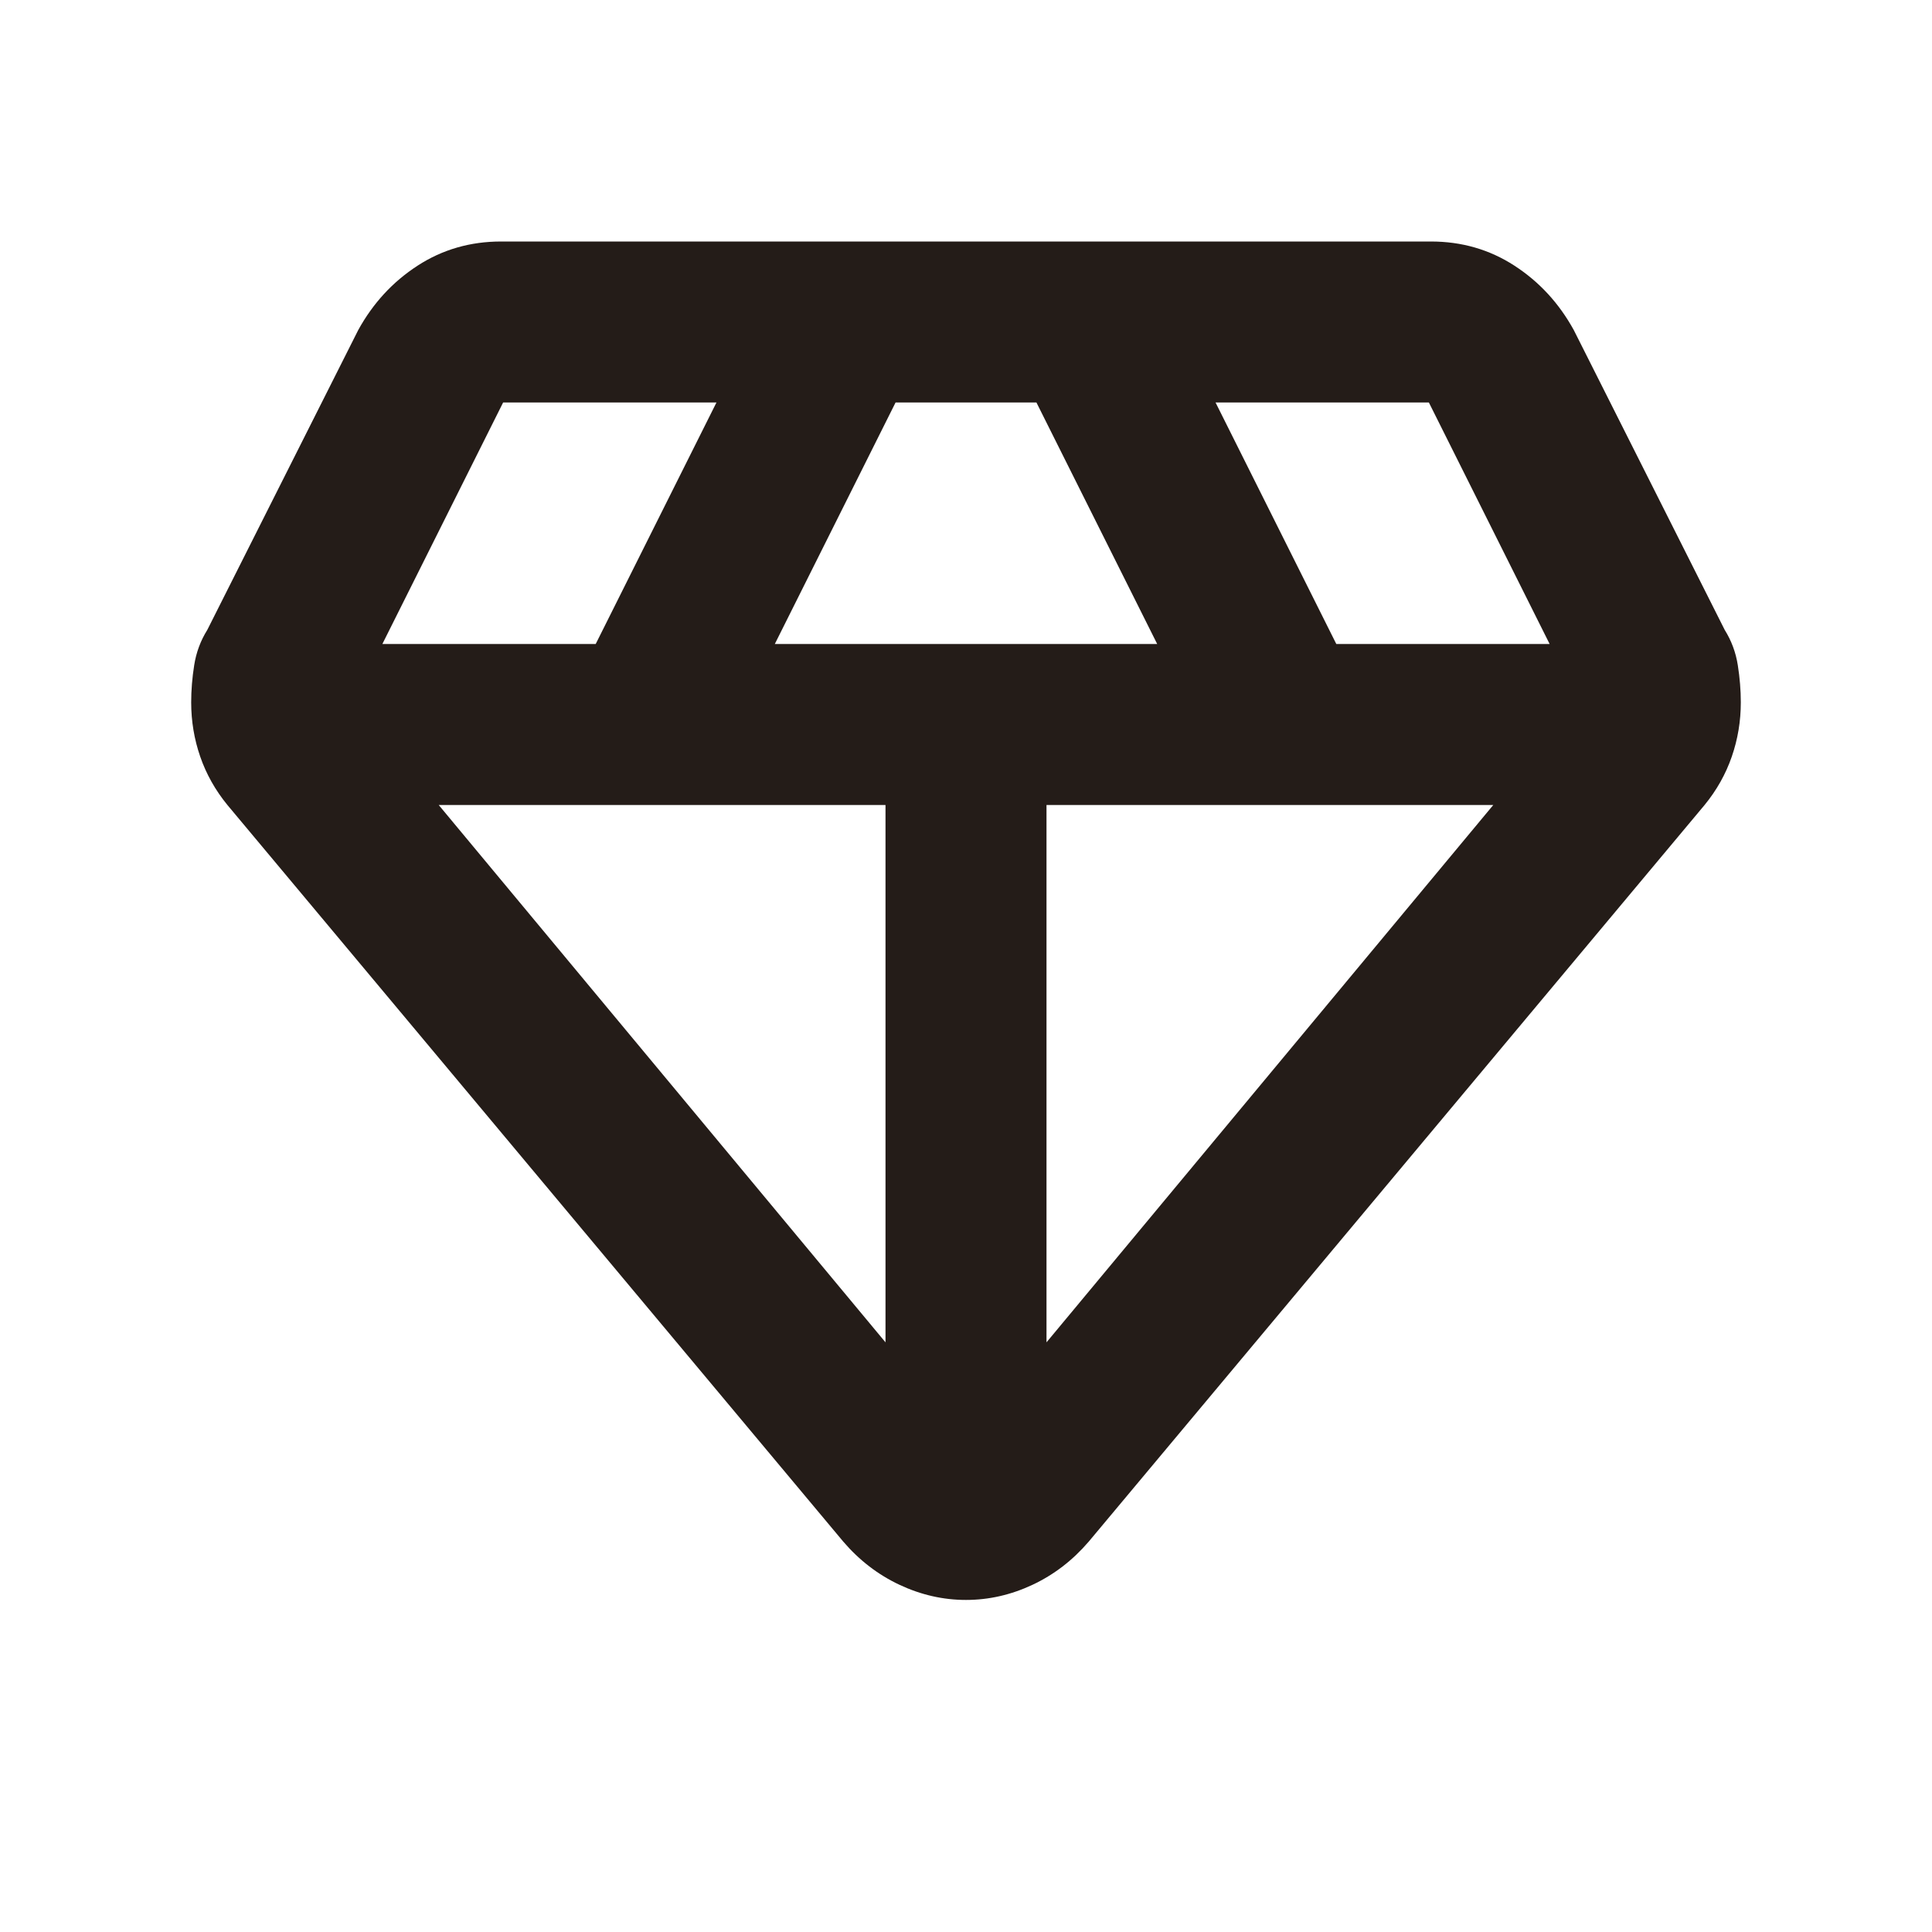
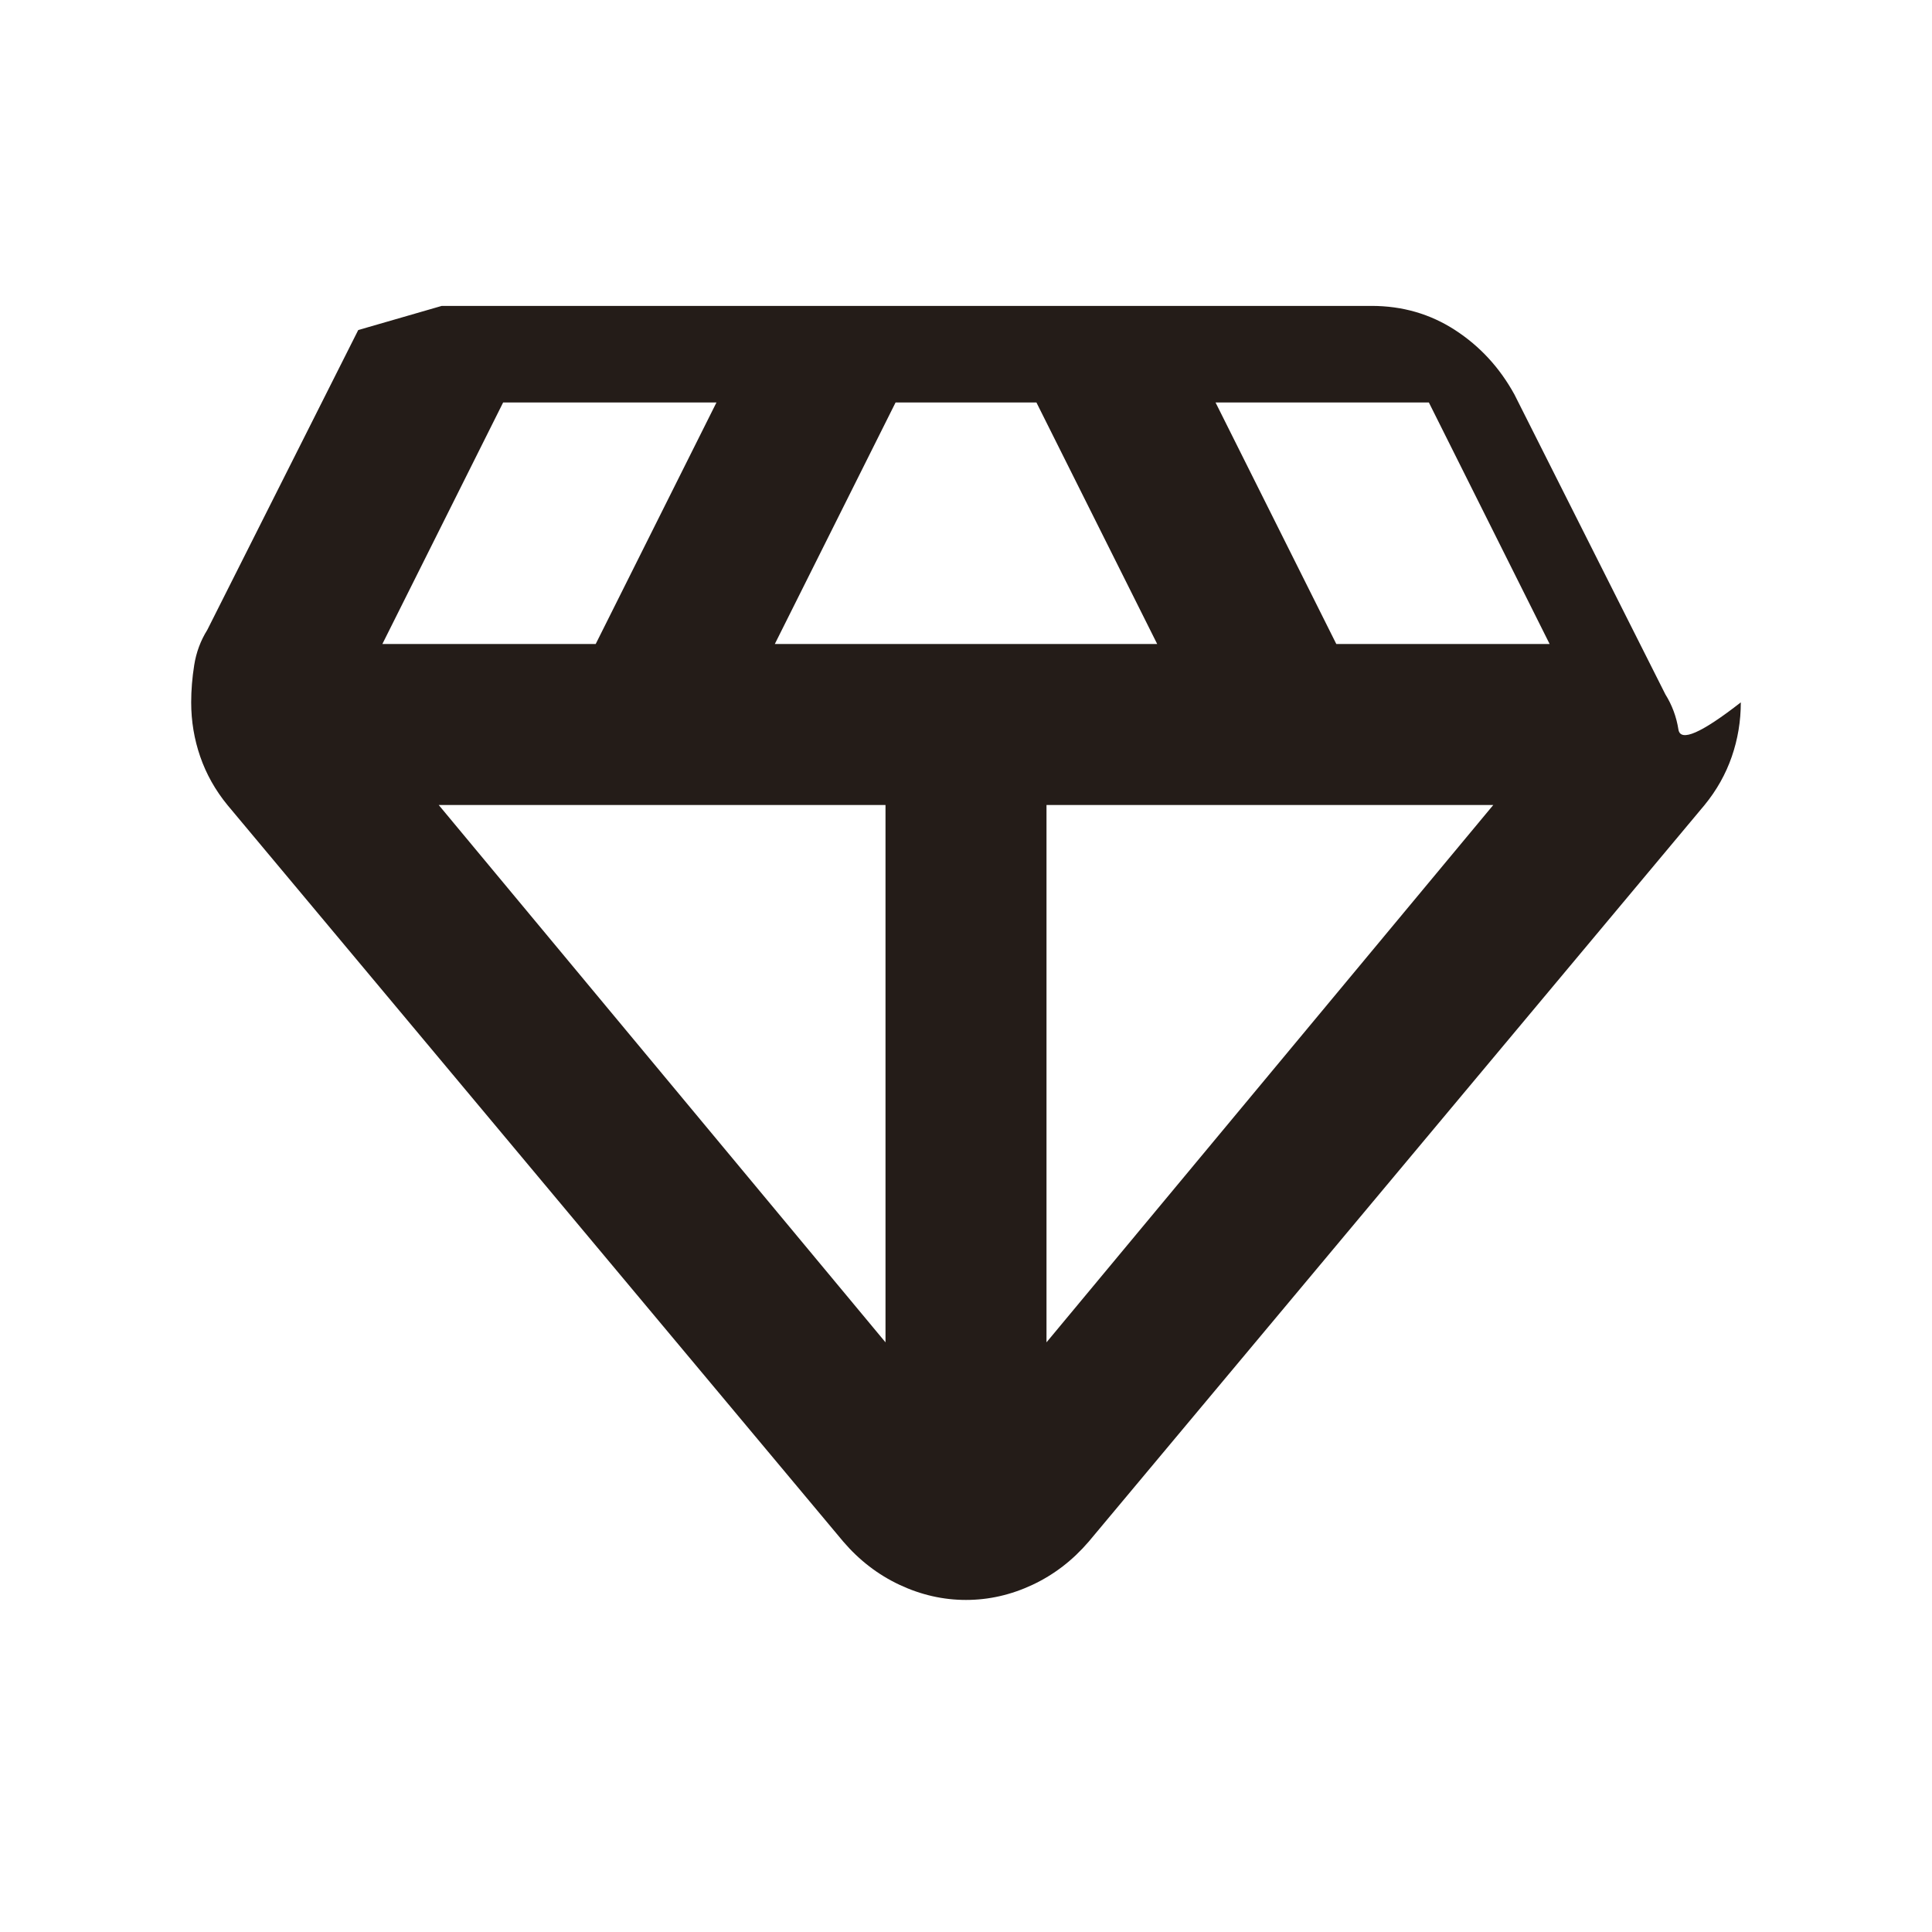
<svg xmlns="http://www.w3.org/2000/svg" height="24" viewBox="0 -960 960 960" width="24">
-   <path d="M480-165q-17 0-33-7.5T419-194L113-560q-9-11-13.5-24T95-611q0-9 1.5-18.5T103-647l75-149q11-20 29.5-32t41.5-12h462q23 0 41.5 12t29.5 32l75 149q5 8 6.5 17.5T865-611q0 14-4.5 27T847-560L541-194q-12 14-28 21.5t-33 7.5Zm-95-475h190l-60-120h-70l-60 120Zm55 347v-267H218l222 267Zm80 0 222-267H520v267Zm144-347h106l-60-120H604l60 120Zm-474 0h106l60-120H250l-60 120Z" fill="#241C18" />
+   <path d="M480-165q-17 0-33-7.5T419-194L113-560q-9-11-13.5-24T95-611q0-9 1.5-18.5T103-647l75-149t41.5-12h462q23 0 41.5 12t29.5 32l75 149q5 8 6.5 17.5T865-611q0 14-4.5 27T847-560L541-194q-12 14-28 21.5t-33 7.5Zm-95-475h190l-60-120h-70l-60 120Zm55 347v-267H218l222 267Zm80 0 222-267H520v267Zm144-347h106l-60-120H604l60 120Zm-474 0h106l60-120H250l-60 120Z" fill="#241C18" />
</svg>